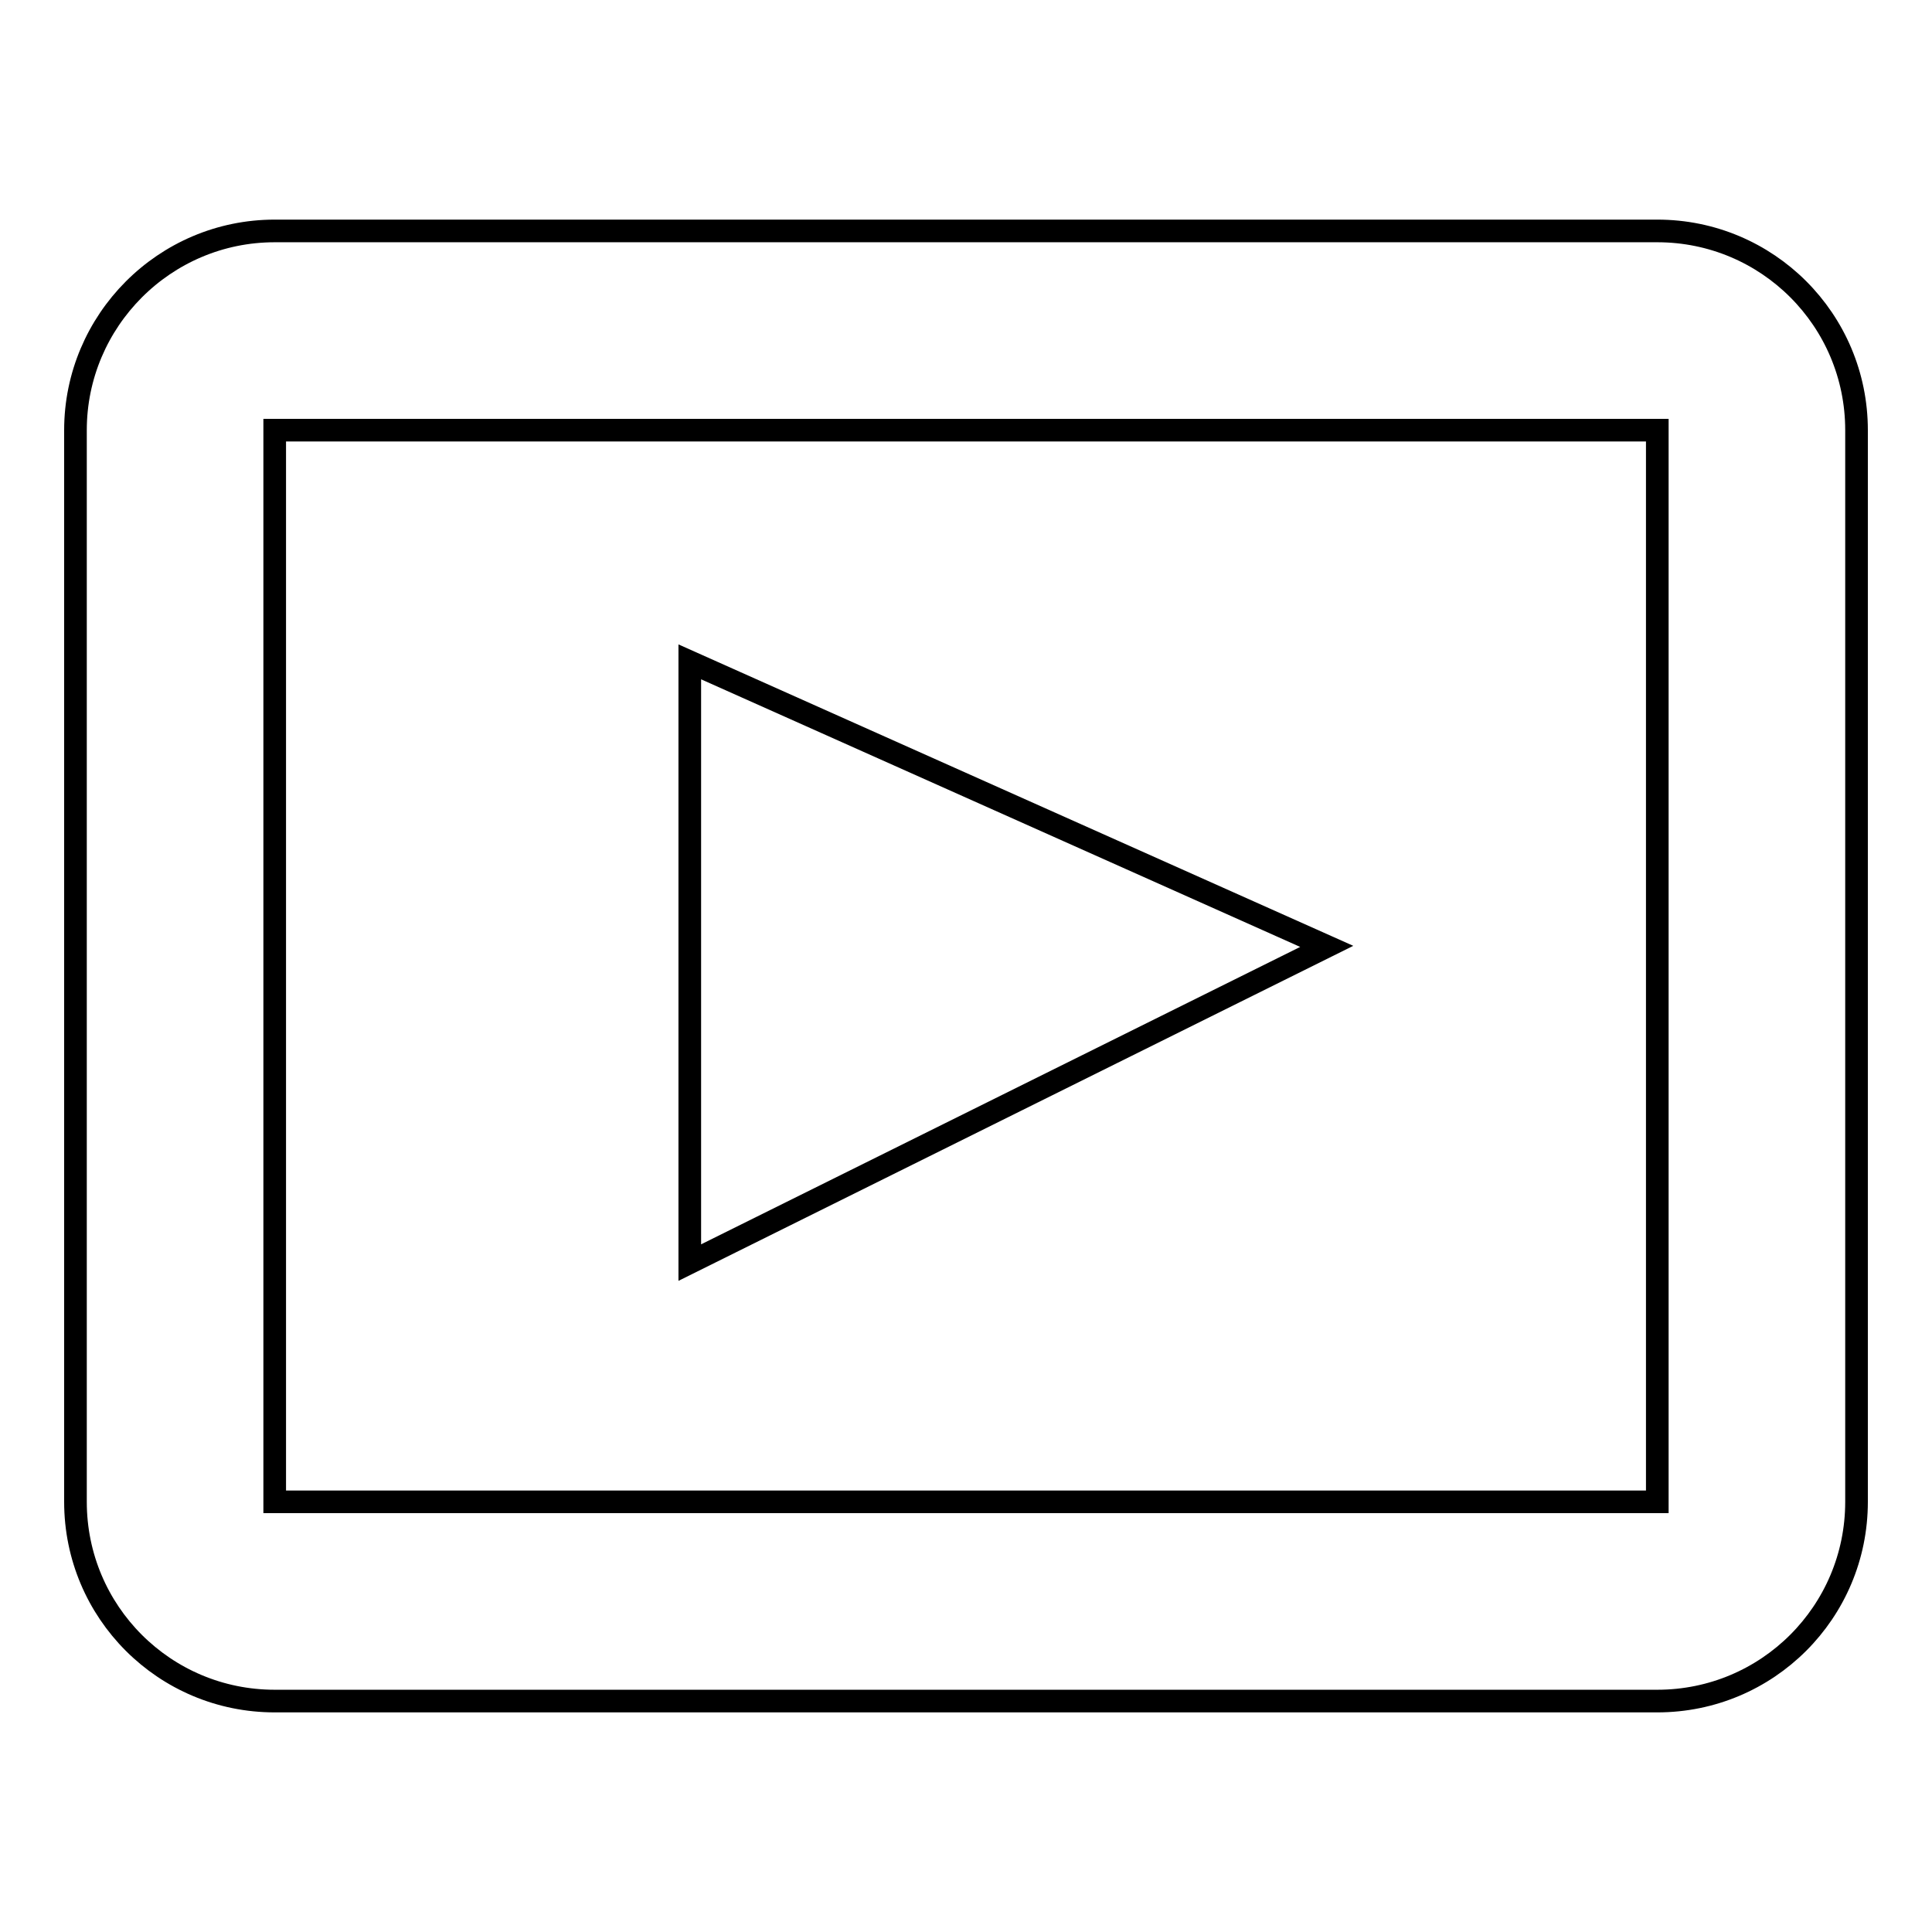
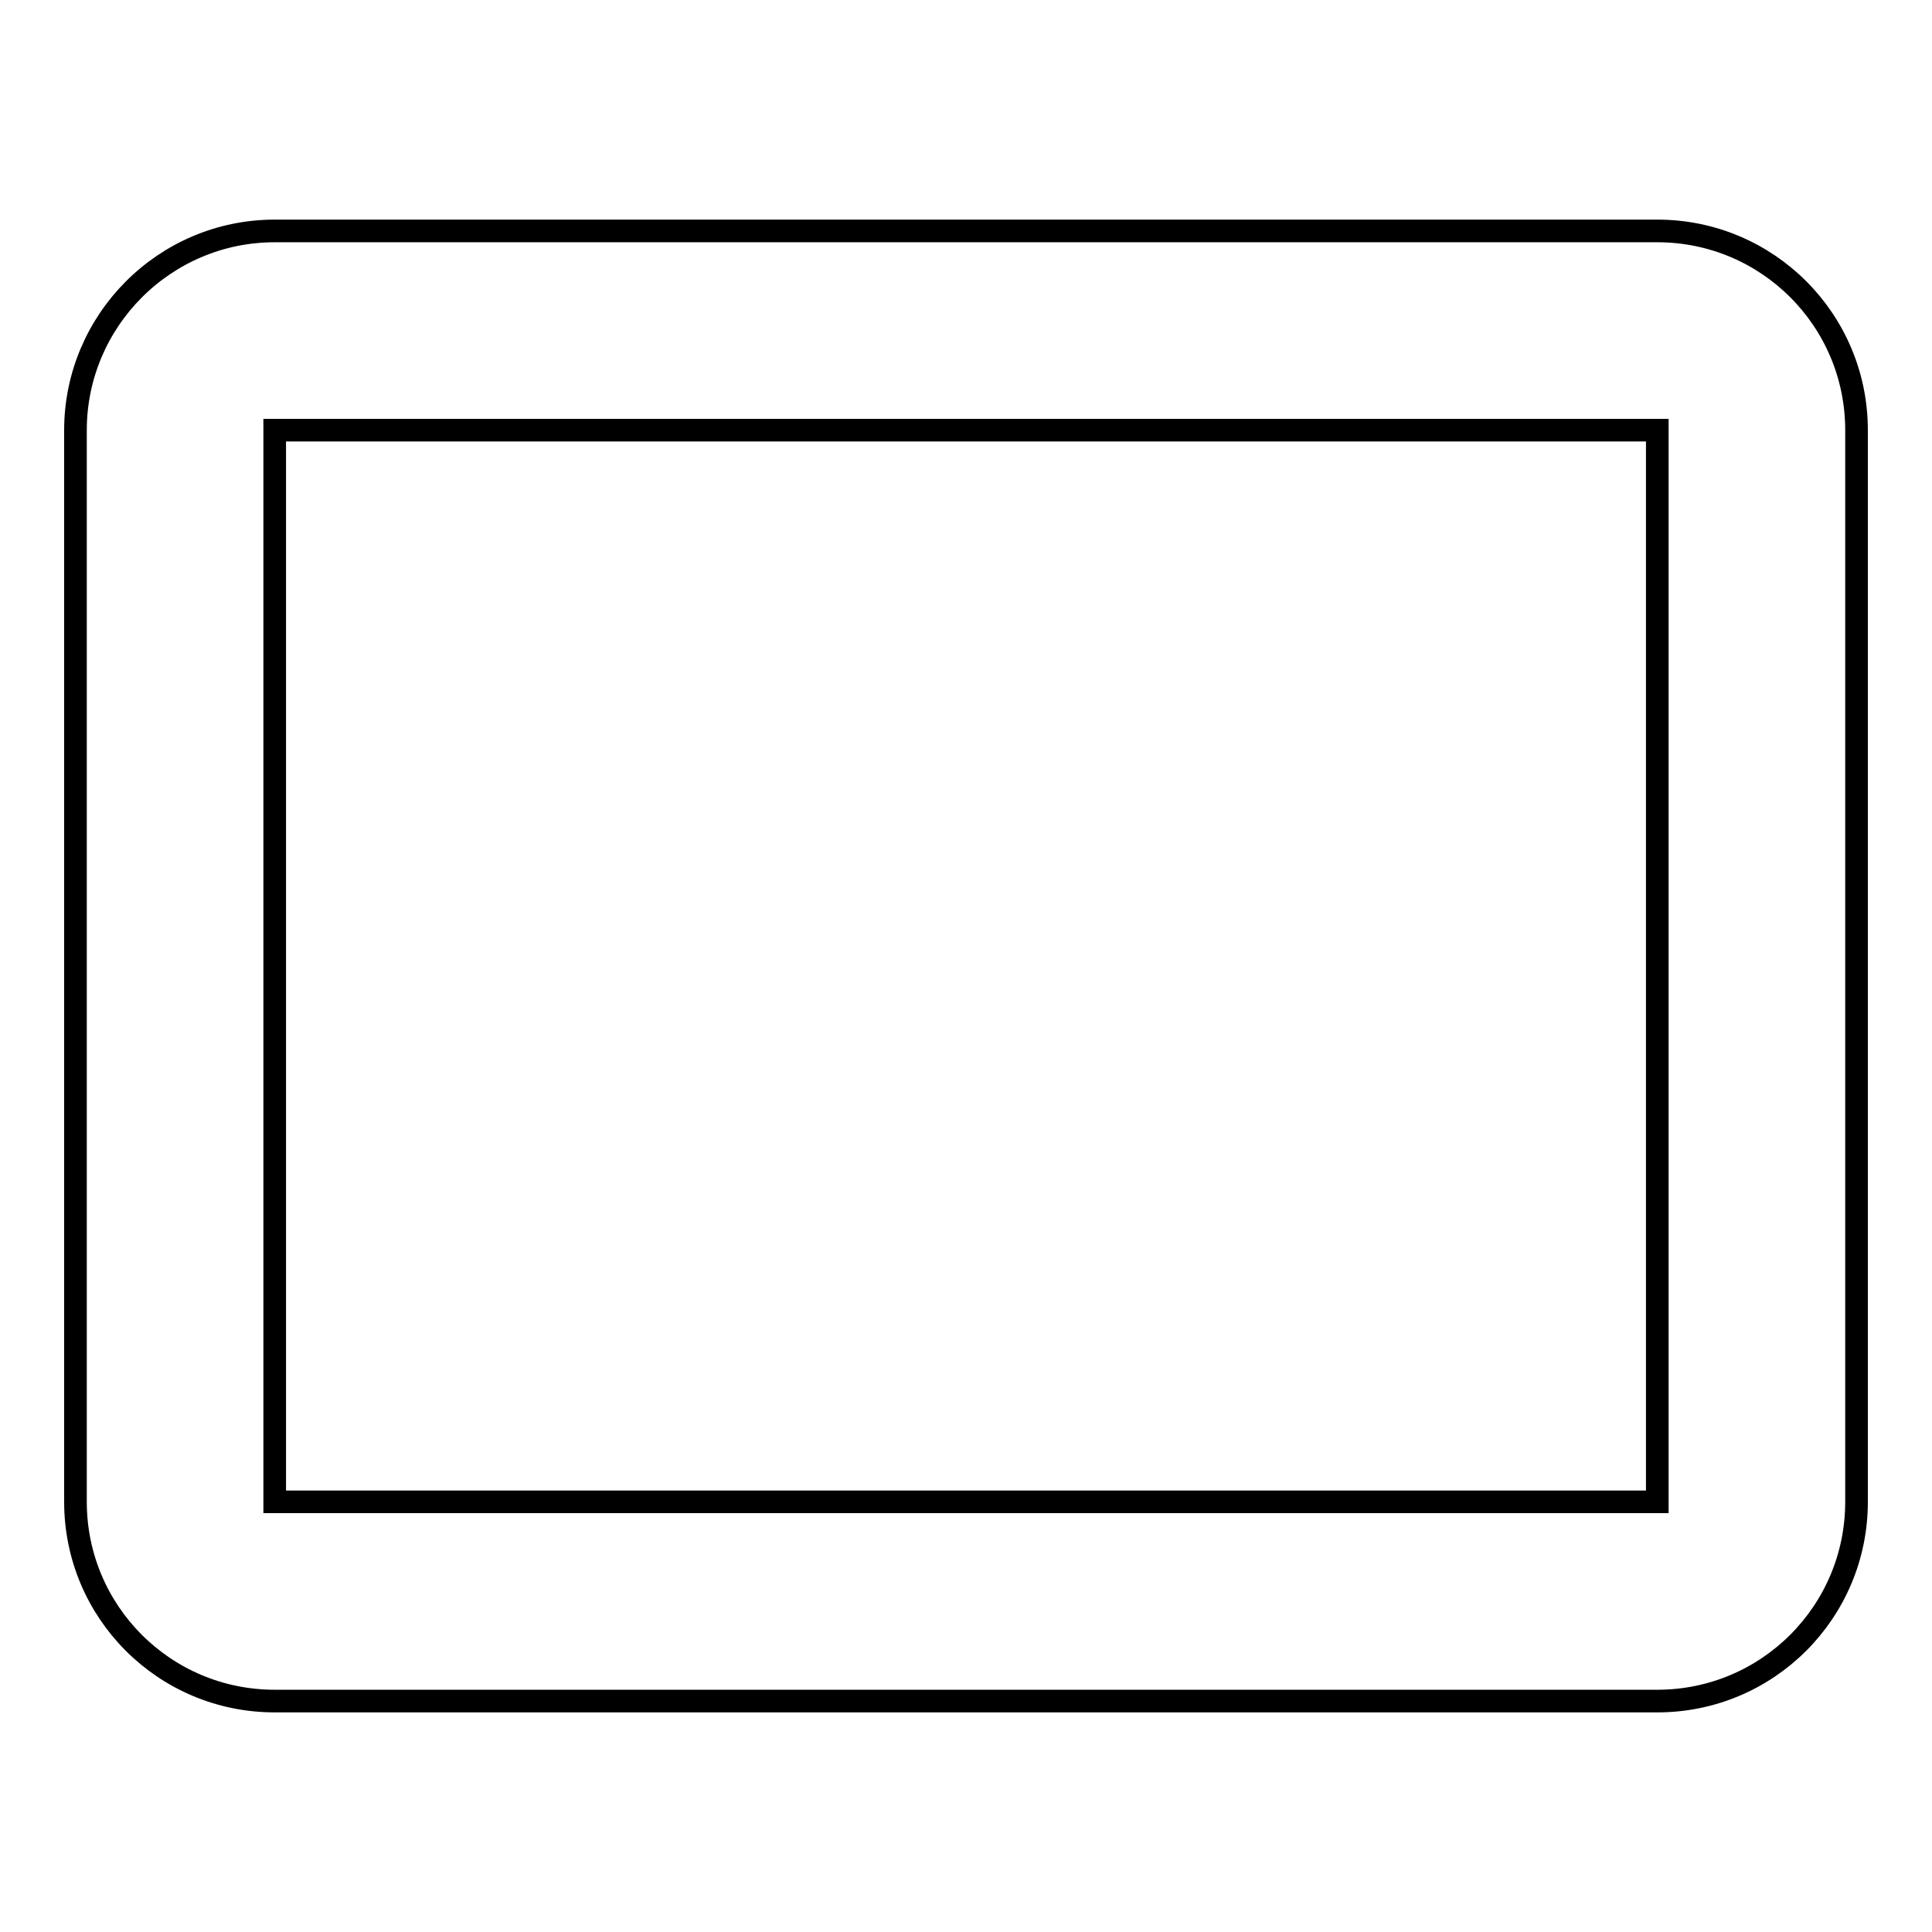
<svg xmlns="http://www.w3.org/2000/svg" version="1.1" x="0px" y="0px" viewBox="0 0 256 256" enable-background="new 0 0 256 256" xml:space="preserve">
  <g>
    <g>
      <path stroke-width="3" fill-opacity="0" stroke="#000000" d="M219.6,30.6H36.4C21.8,30.6,10,42.5,10,57V199c0,14.6,11.8,26.4,26.4,26.4h183.2c14.6,0,26.4-11.8,26.4-26.4V57C246,42.4,234.2,30.6,219.6,30.6z M219.6,199L219.6,199H36.4V57h183.2V199z" />
-       <path stroke-width="3" fill-opacity="0" stroke="#000000" d="M91.4,87.7v79.6l84.4-41.9L91.4,87.7z" />
    </g>
  </g>
</svg>